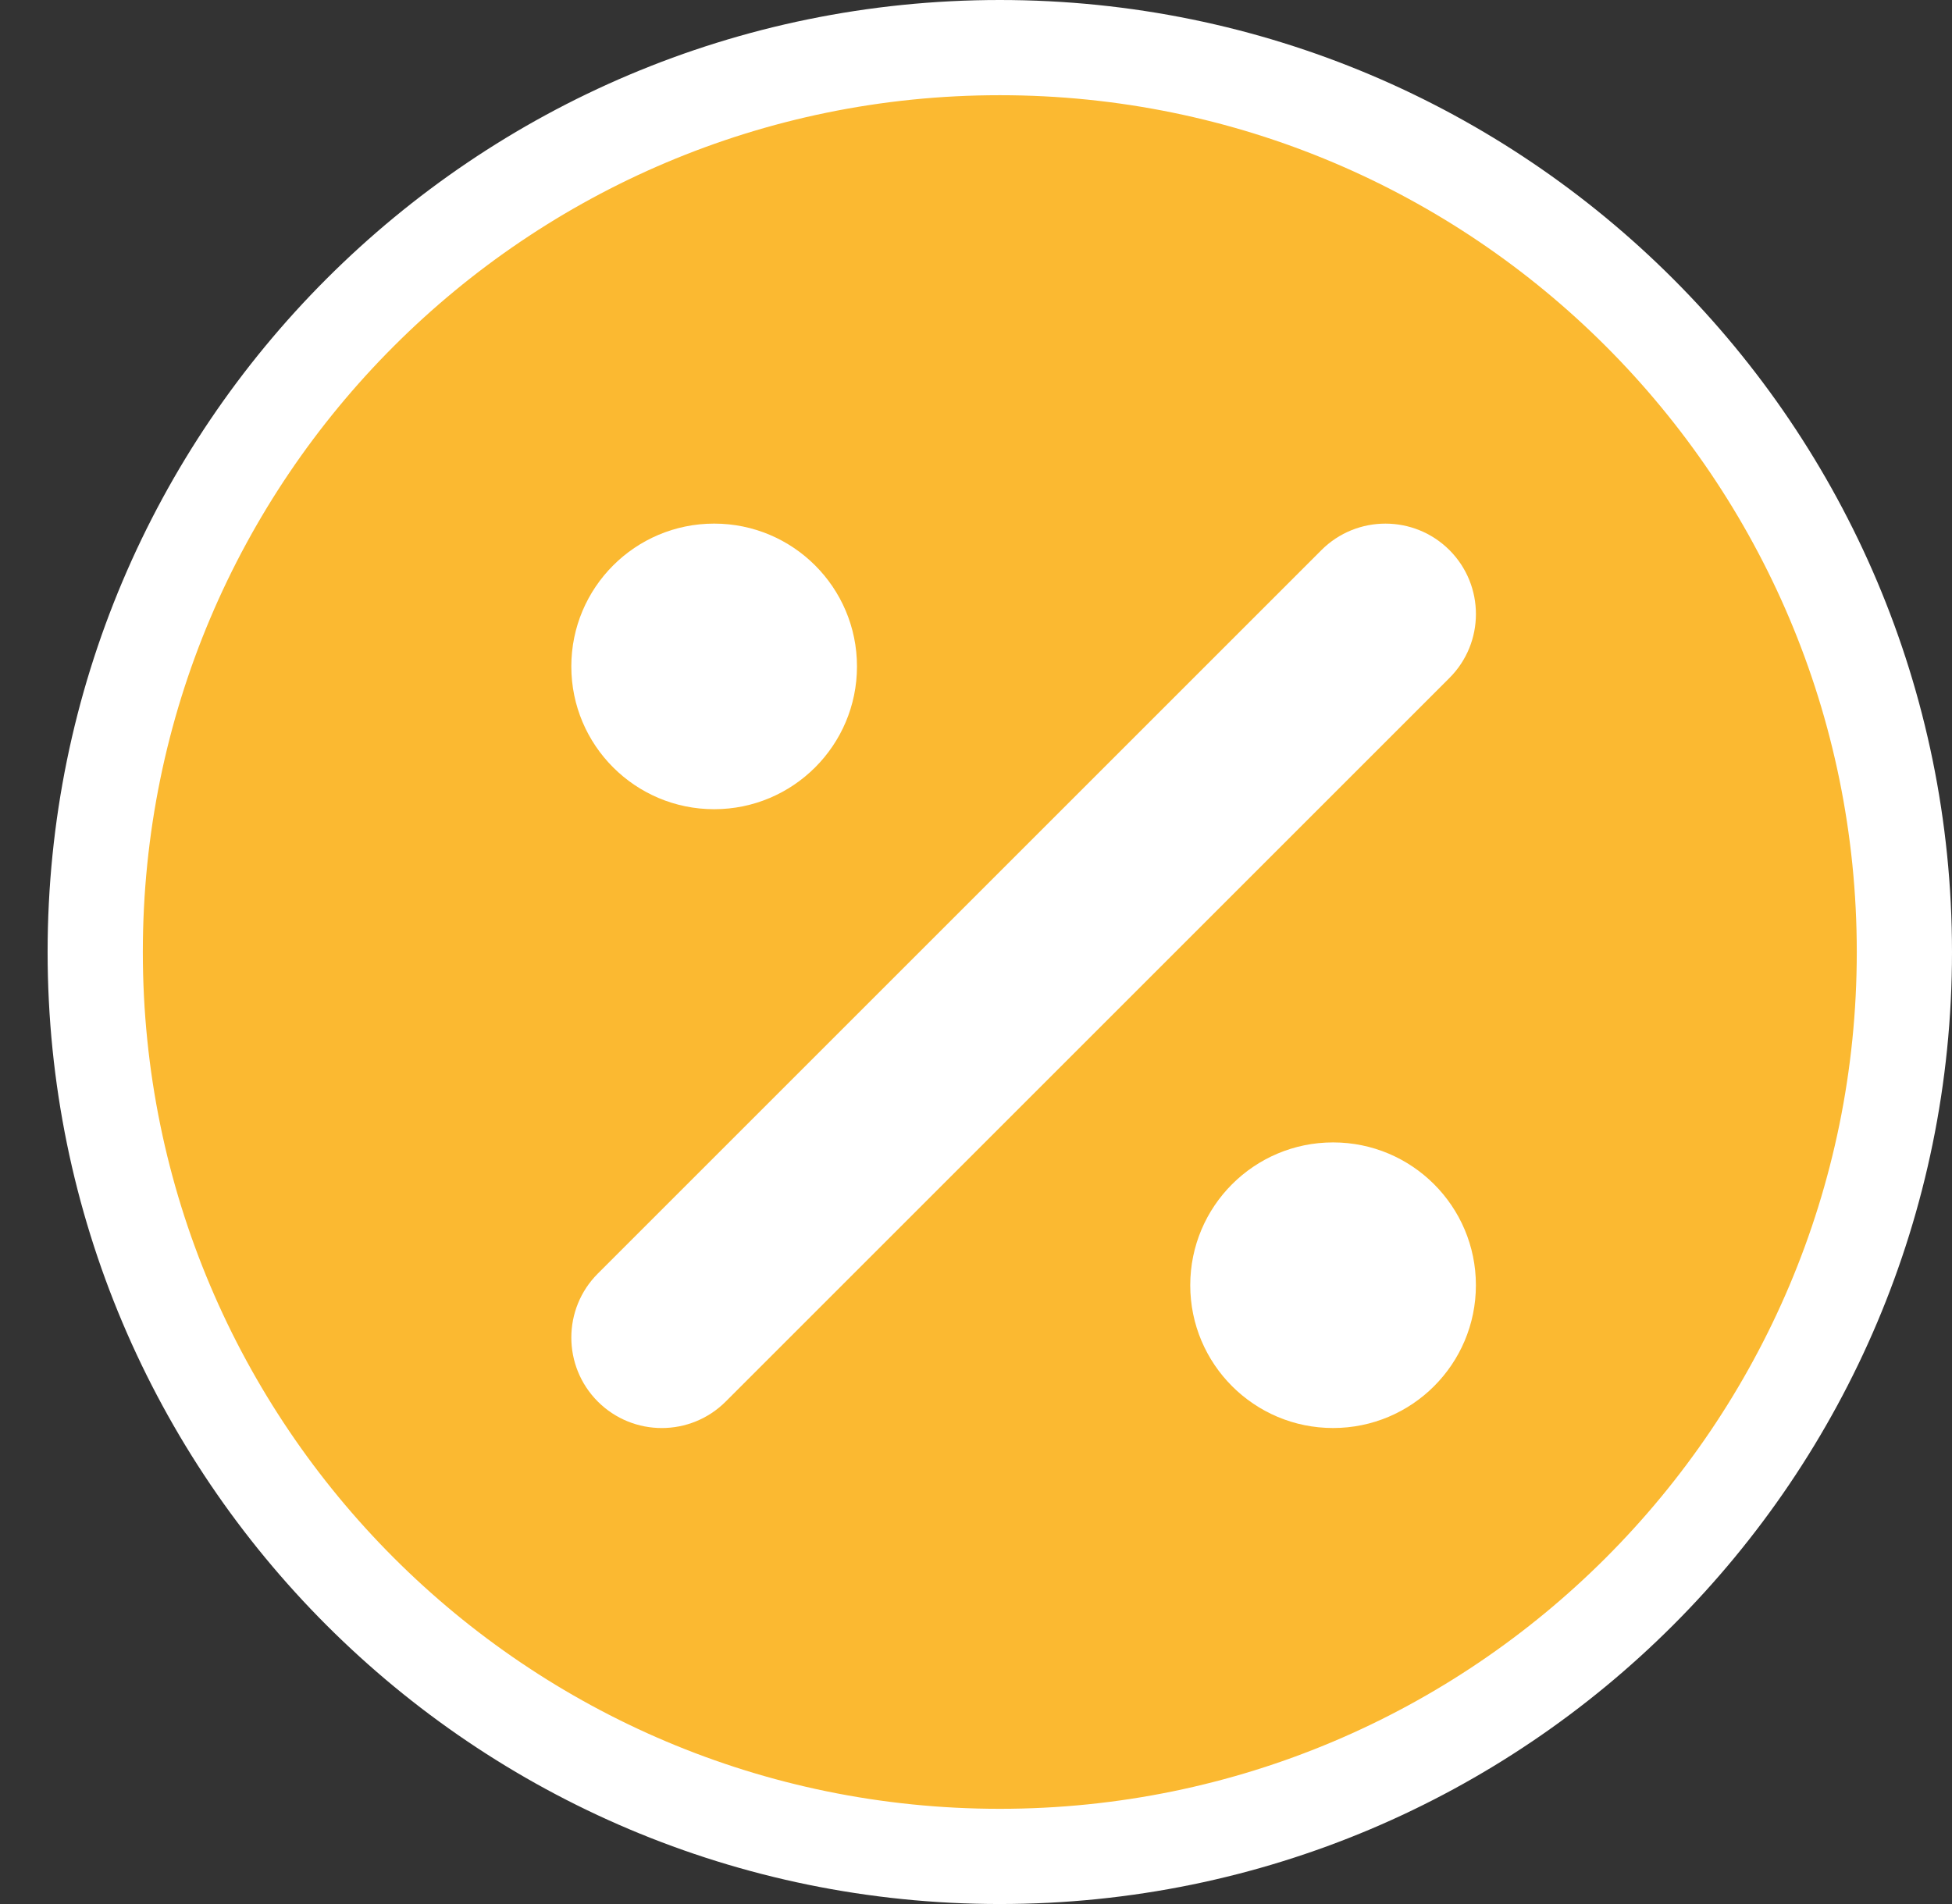
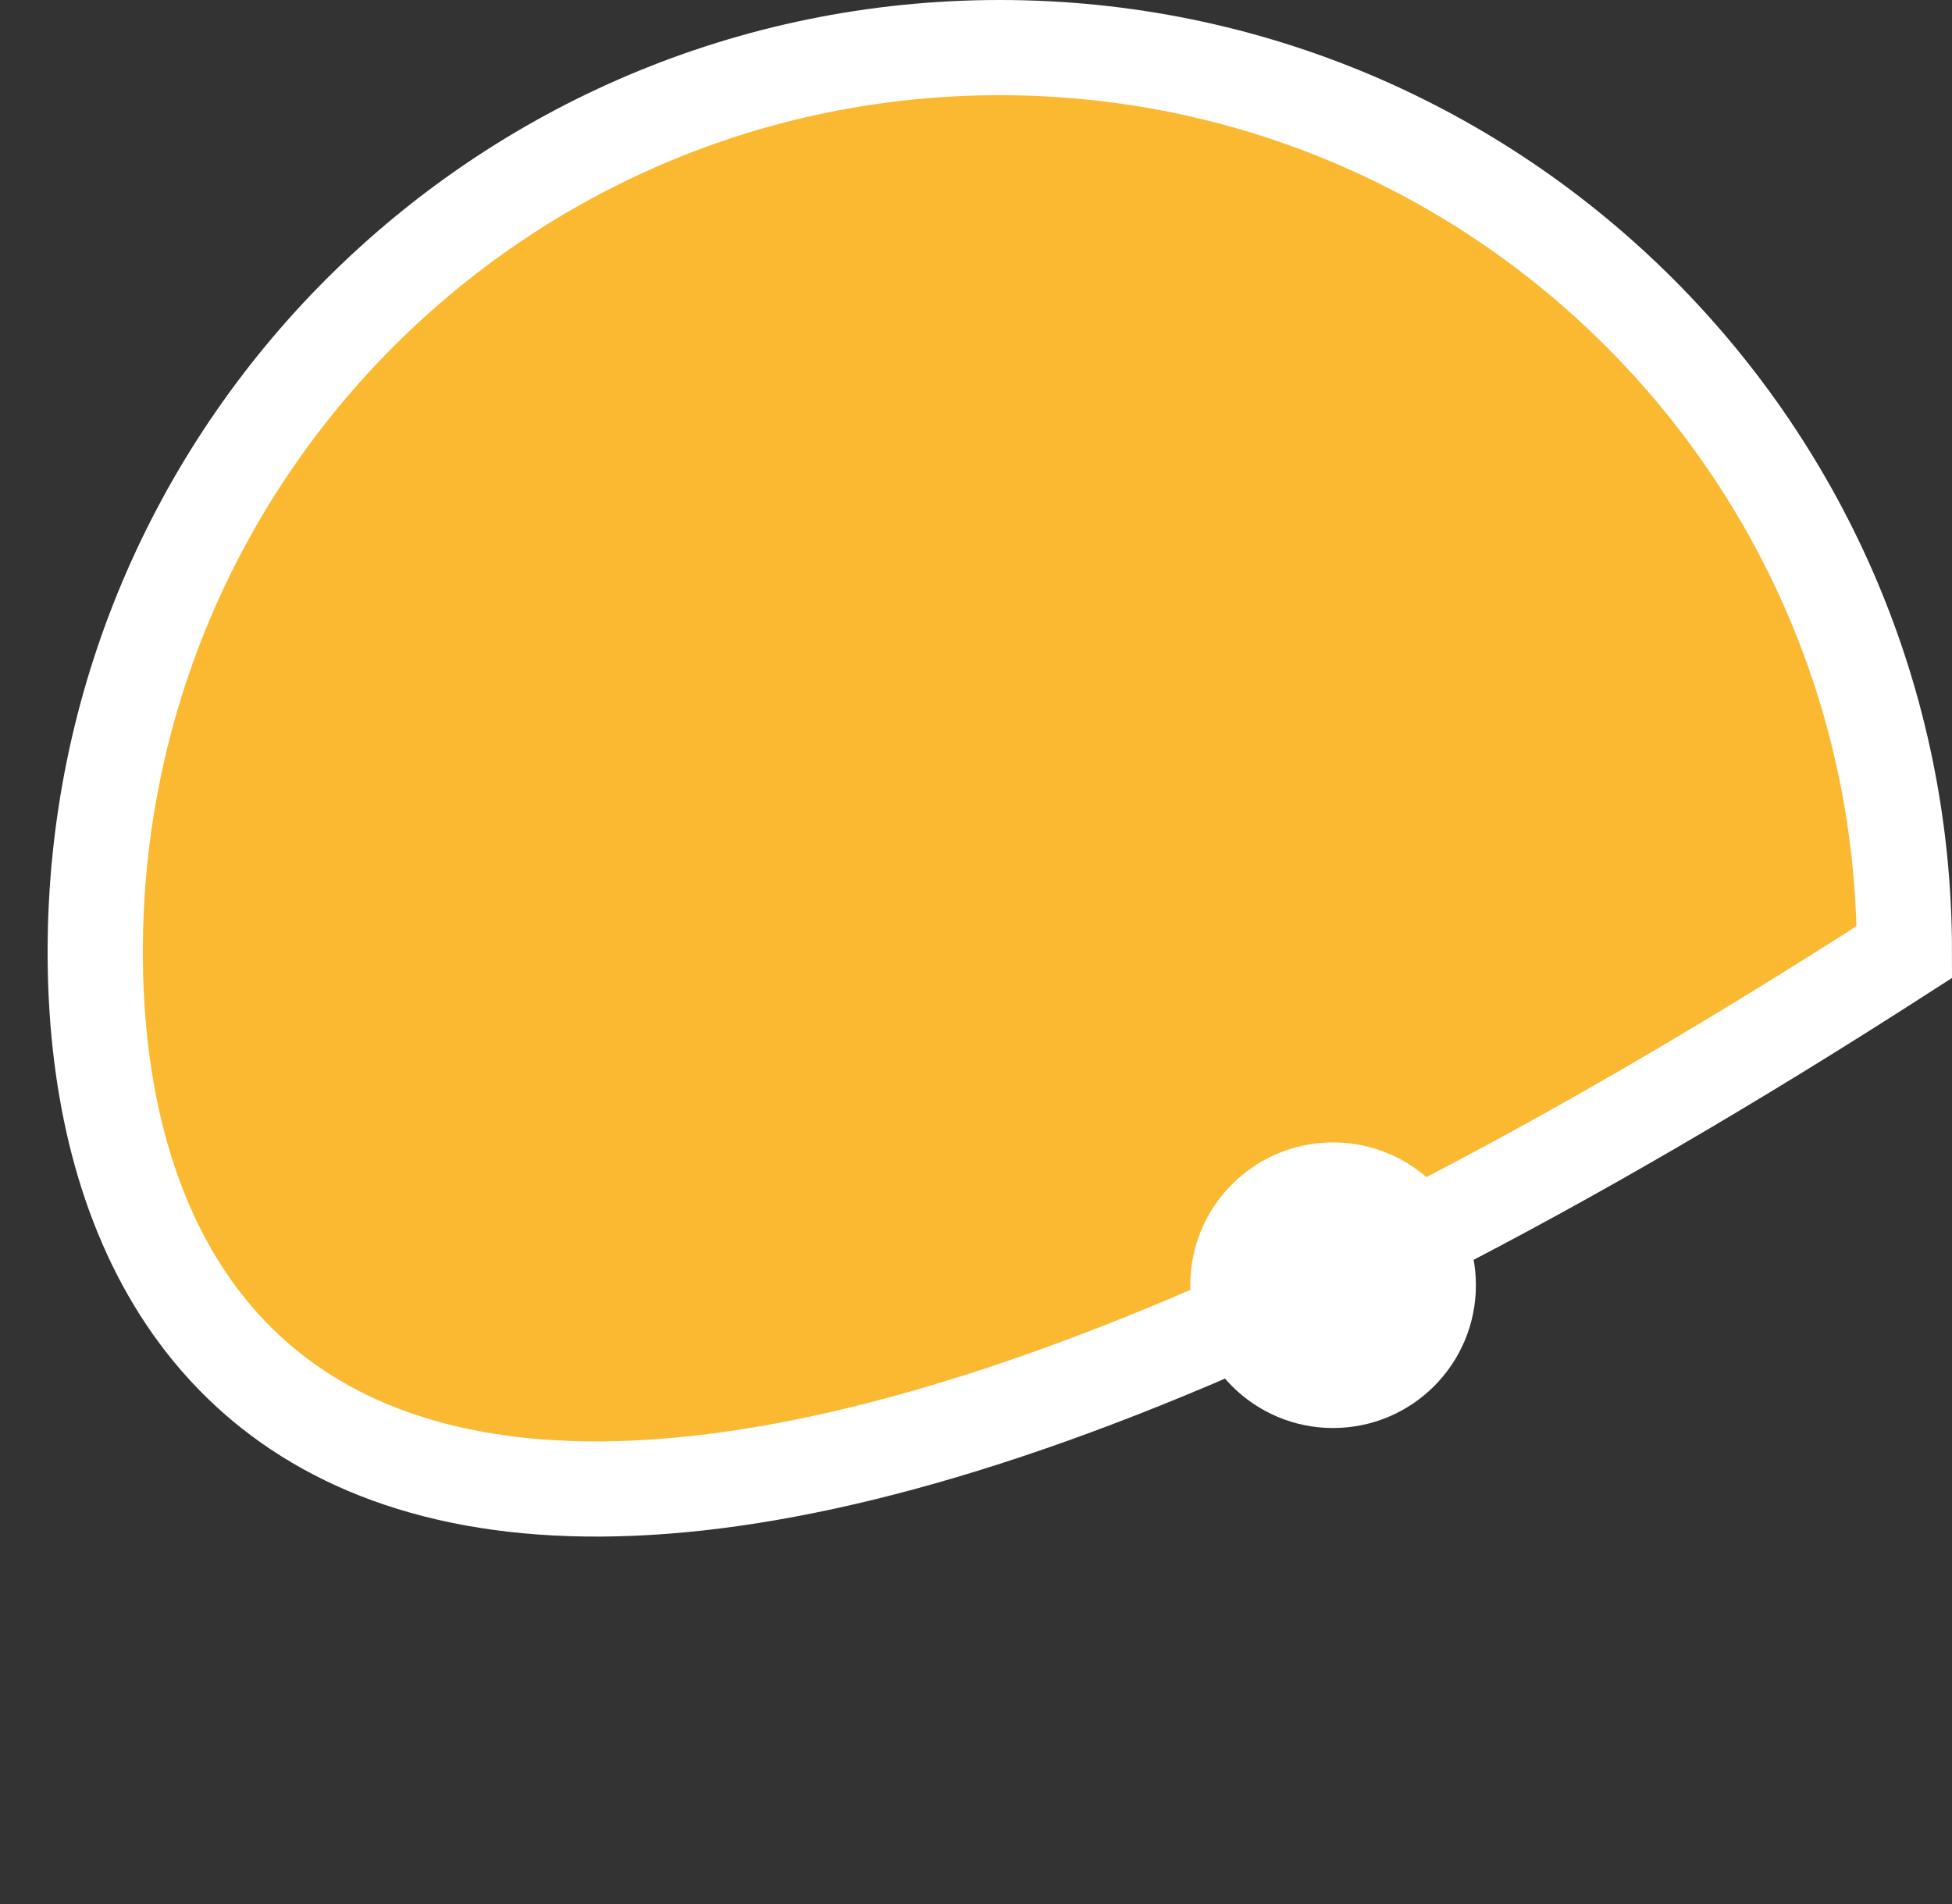
<svg xmlns="http://www.w3.org/2000/svg" width="41" height="40" viewBox="0 0 41 40" fill="none">
  <rect x="0" y="0" width="41" height="40" fill="#333333" stroke="none" />
-   <path d="M2 20C2 9.507 10.507 1 21 1C31.493 1 40 9.507 40 20C40 30.493 31.493 39 21 39C10.507 39 2 30.493 2 20Z" fill="#FBB931" stroke="white" stroke-width="2" />
+   <path d="M2 20C2 9.507 10.507 1 21 1C31.493 1 40 9.507 40 20C10.507 39 2 30.493 2 20Z" fill="#FBB931" stroke="white" stroke-width="2" />
  <path fill-rule="evenodd" clip-rule="evenodd" d="M25 27C25 25.343 26.343 24 28 24C29.657 24 31 25.343 31 27C31 28.657 29.657 30 28 30C26.343 30 25 28.657 25 27Z" fill="white" />
-   <path fill-rule="evenodd" clip-rule="evenodd" d="M12 14C12 12.343 13.343 11 15 11C16.657 11 18 12.343 18 14C18 15.657 16.657 17 15 17C13.343 17 12 15.657 12 14Z" fill="white" />
-   <path fill-rule="evenodd" clip-rule="evenodd" d="M30.444 11.556C31.186 12.299 31.186 13.502 30.444 14.243L15.243 29.444C14.502 30.186 13.299 30.186 12.556 29.444C11.815 28.701 11.815 27.498 12.556 26.756L27.756 11.556C28.498 10.815 29.701 10.815 30.444 11.556Z" fill="white" />
</svg>